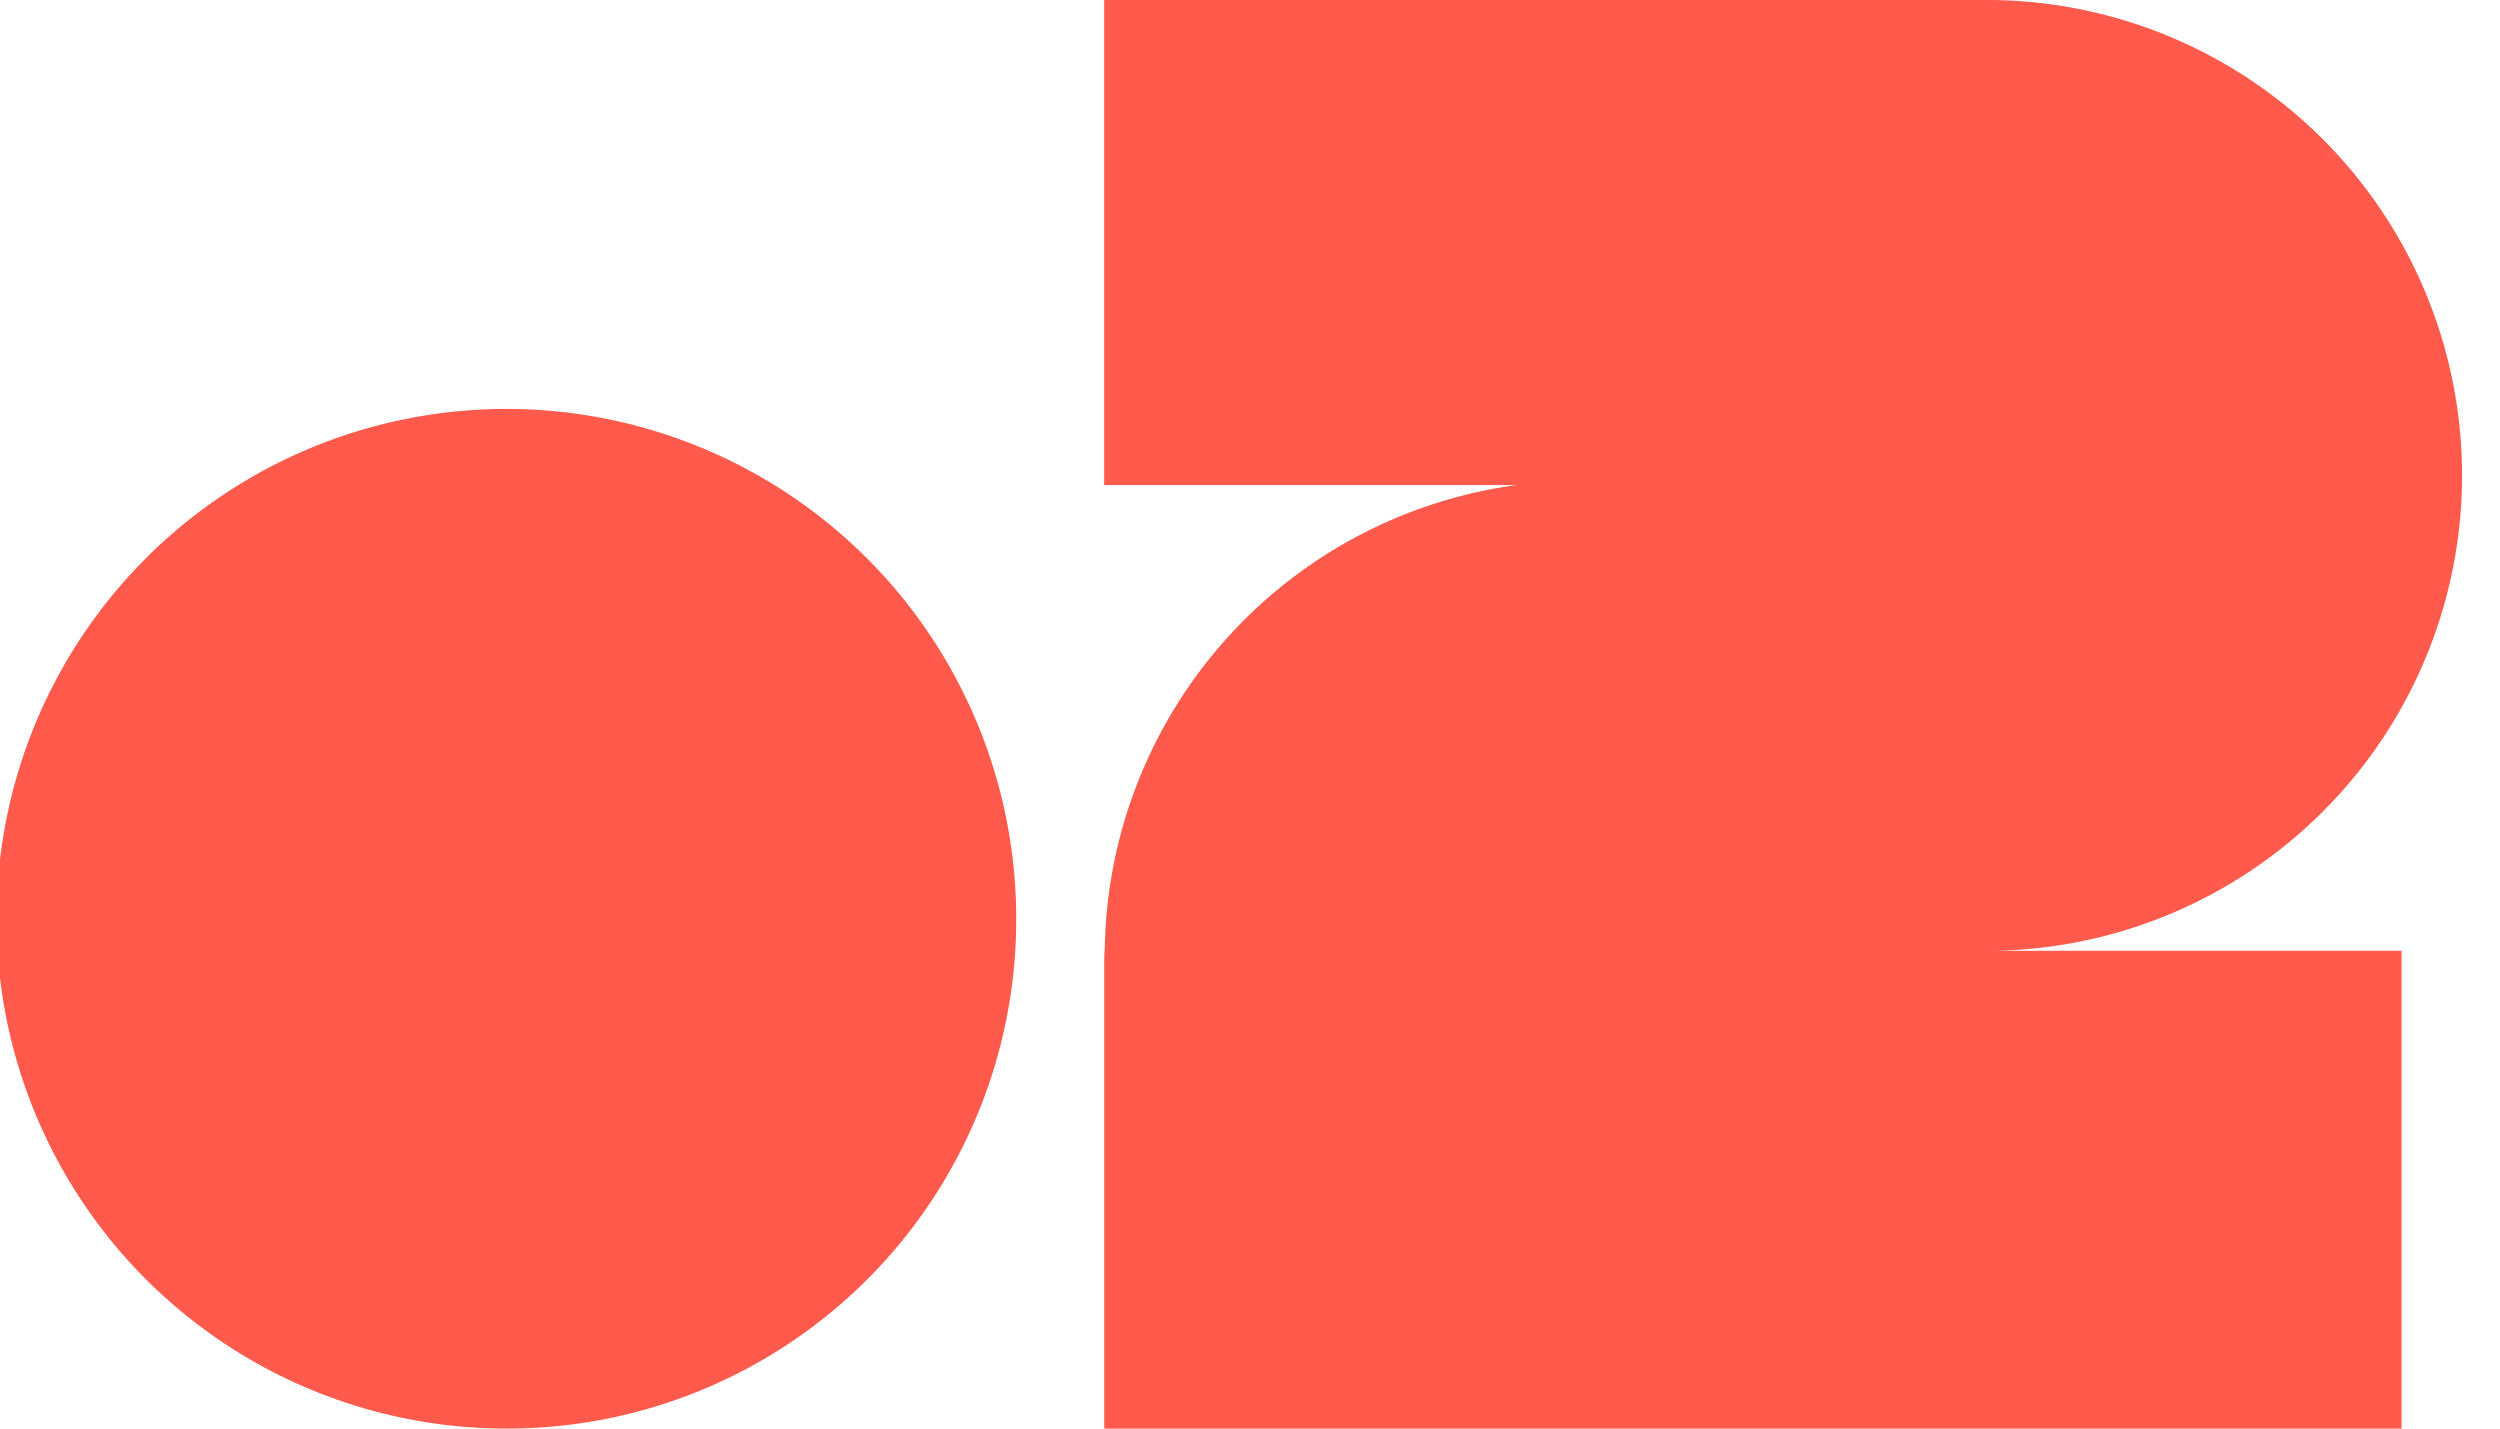
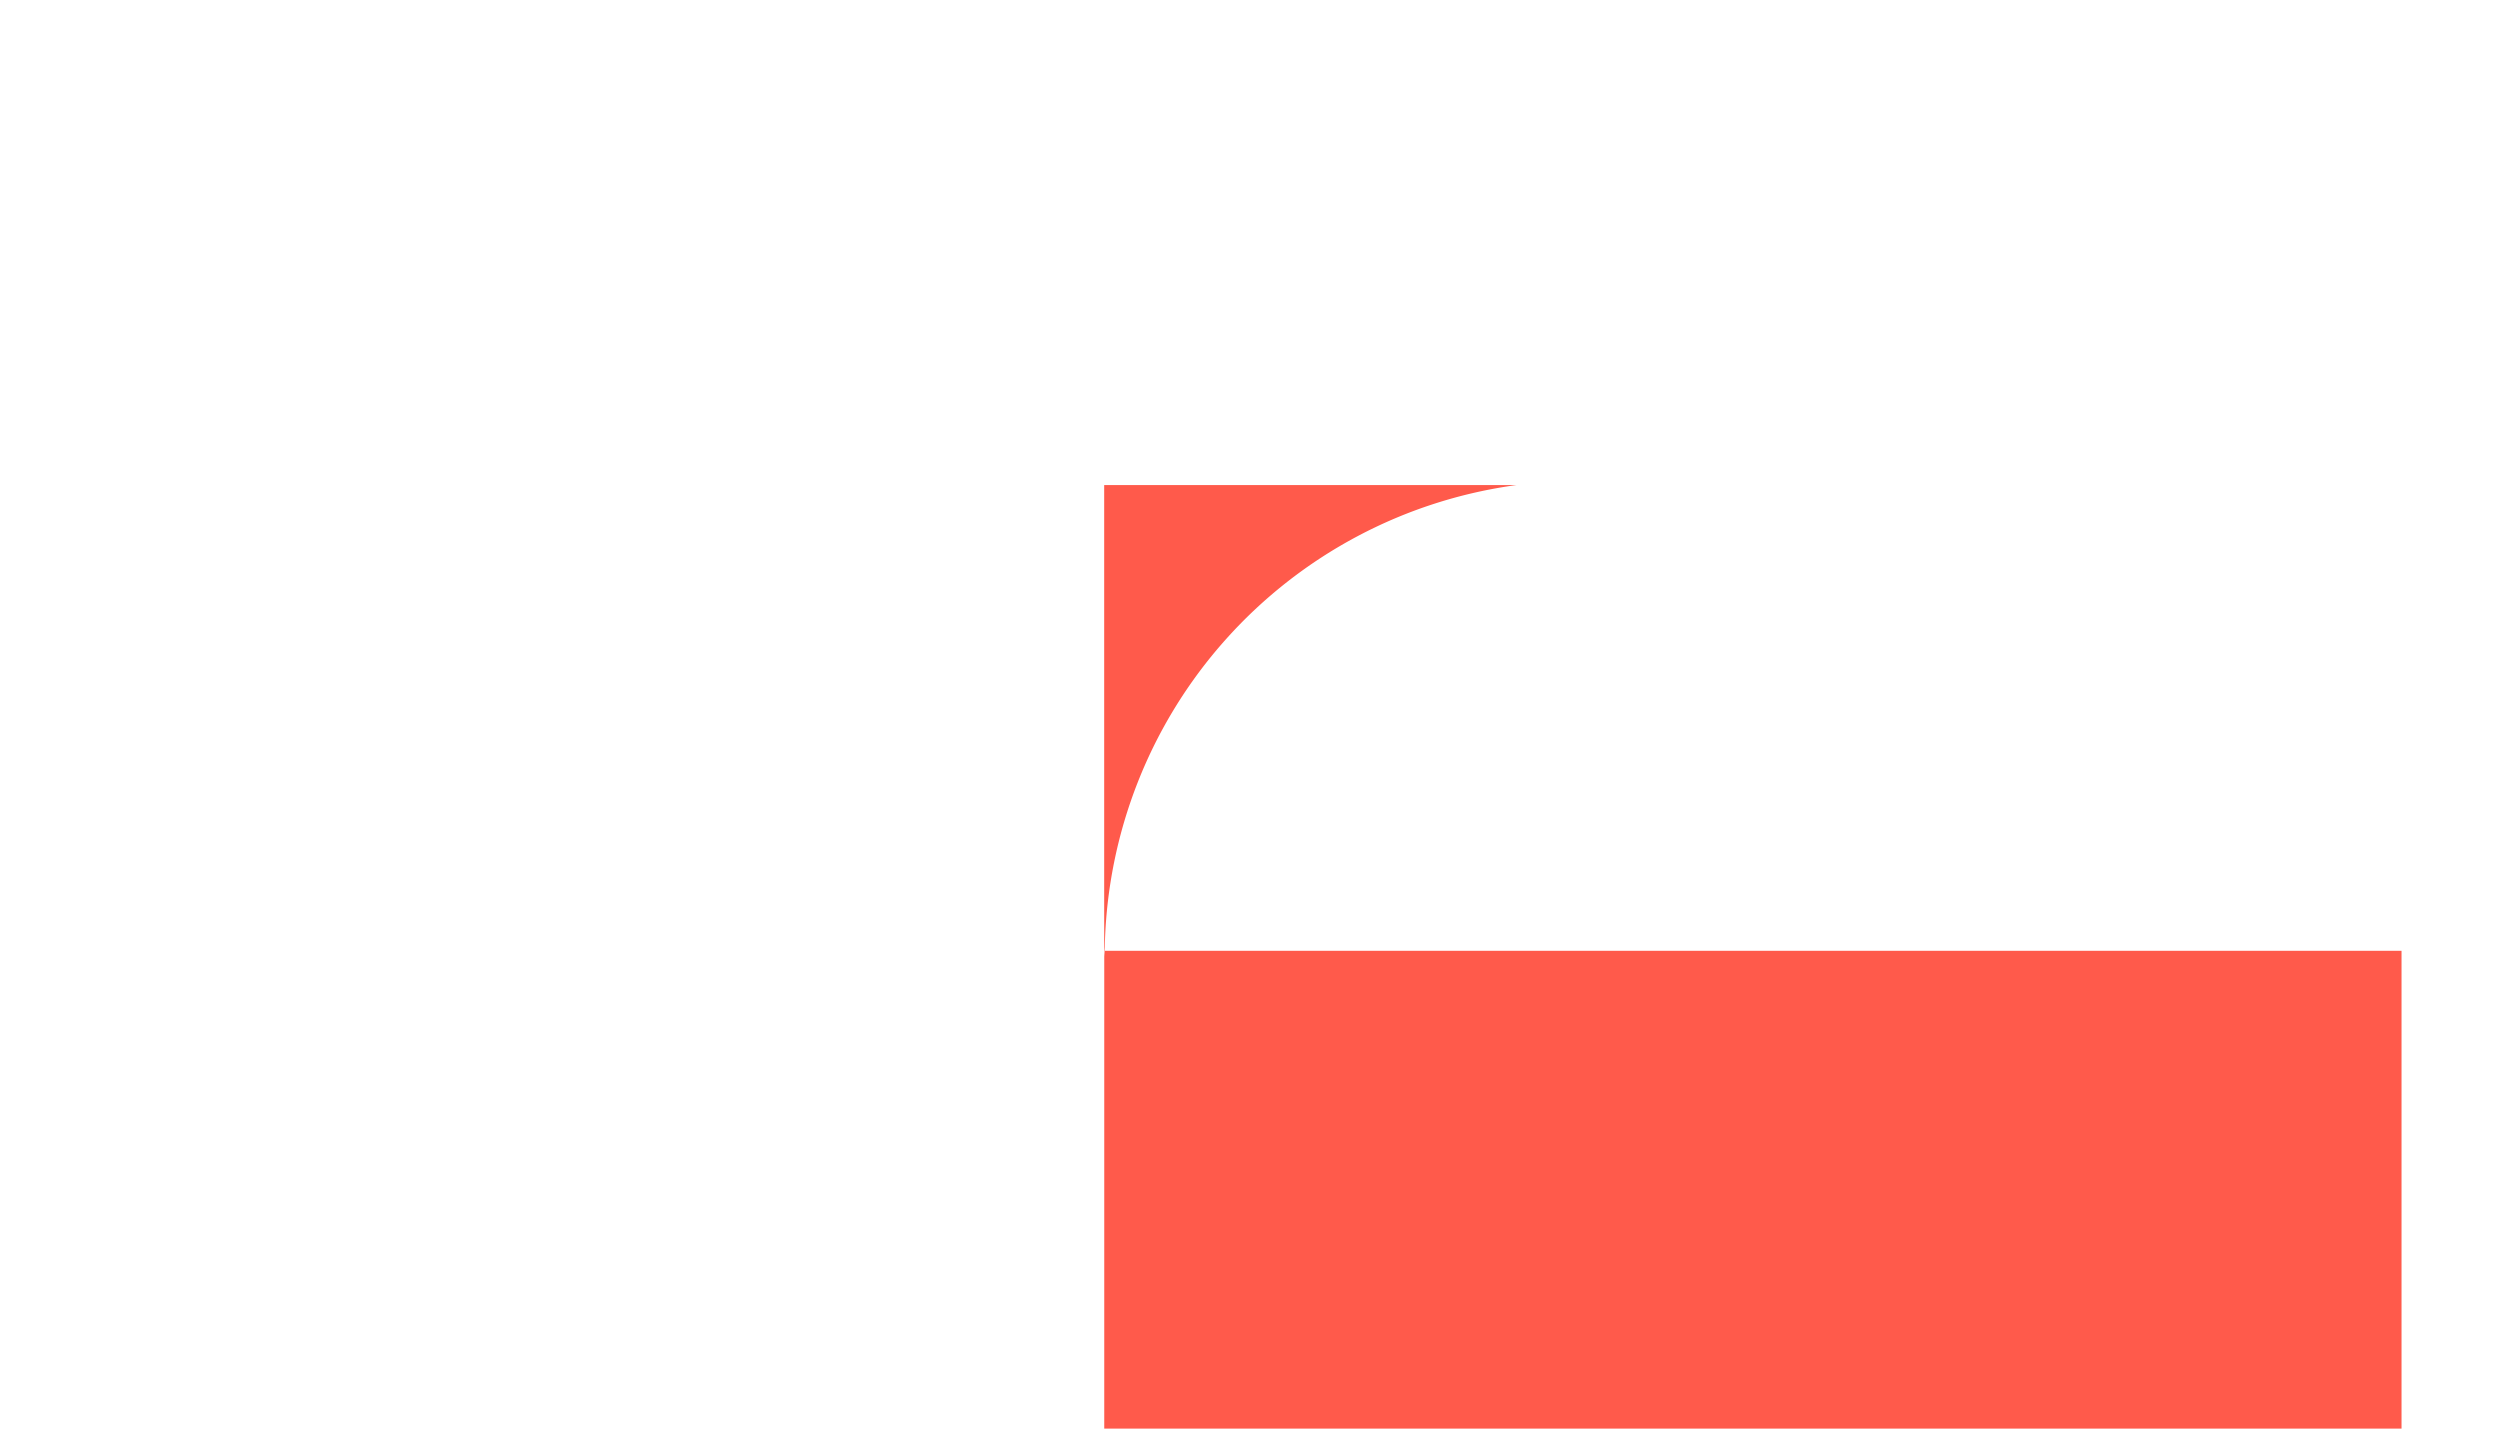
<svg xmlns="http://www.w3.org/2000/svg" width="70" height="40" viewBox="0 0 70 40">
  <defs>
    <clipPath id="clip-path">
      <rect id="長方形_7103" data-name="長方形 7103" width="70" height="40" transform="translate(-9611 6287)" fill="#fff" stroke="#707070" stroke-width="1" />
    </clipPath>
  </defs>
  <g id="マスクグループ_1463" data-name="マスクグループ 1463" transform="translate(9611 -6287)" clip-path="url(#clip-path)">
    <g id="グループ_16675" data-name="グループ 16675" transform="translate(-125)">
-       <path id="パス_37429" data-name="パス 37429" d="M14.227,51.424A14.275,14.275,0,1,1,28.454,37.149,14.251,14.251,0,0,1,14.227,51.424" transform="translate(-9486 6275.576)" fill="#ff5a4b" />
-       <path id="パス_37430" data-name="パス 37430" d="M97.126,40V26.623h-11.5A13.312,13.312,0,0,0,85.622,0H60.8V13.581H72.351A13.321,13.321,0,0,0,60.818,26.494c0,.044-.006.085-.007.129,0,.061-.009.12-.009.181V40" transform="translate(-9515.883 6287)" fill="#ff5a4b" />
+       <path id="パス_37430" data-name="パス 37430" d="M97.126,40V26.623h-11.5H60.8V13.581H72.351A13.321,13.321,0,0,0,60.818,26.494c0,.044-.006.085-.007.129,0,.061-.009.12-.009.181V40" transform="translate(-9515.883 6287)" fill="#ff5a4b" />
    </g>
  </g>
</svg>